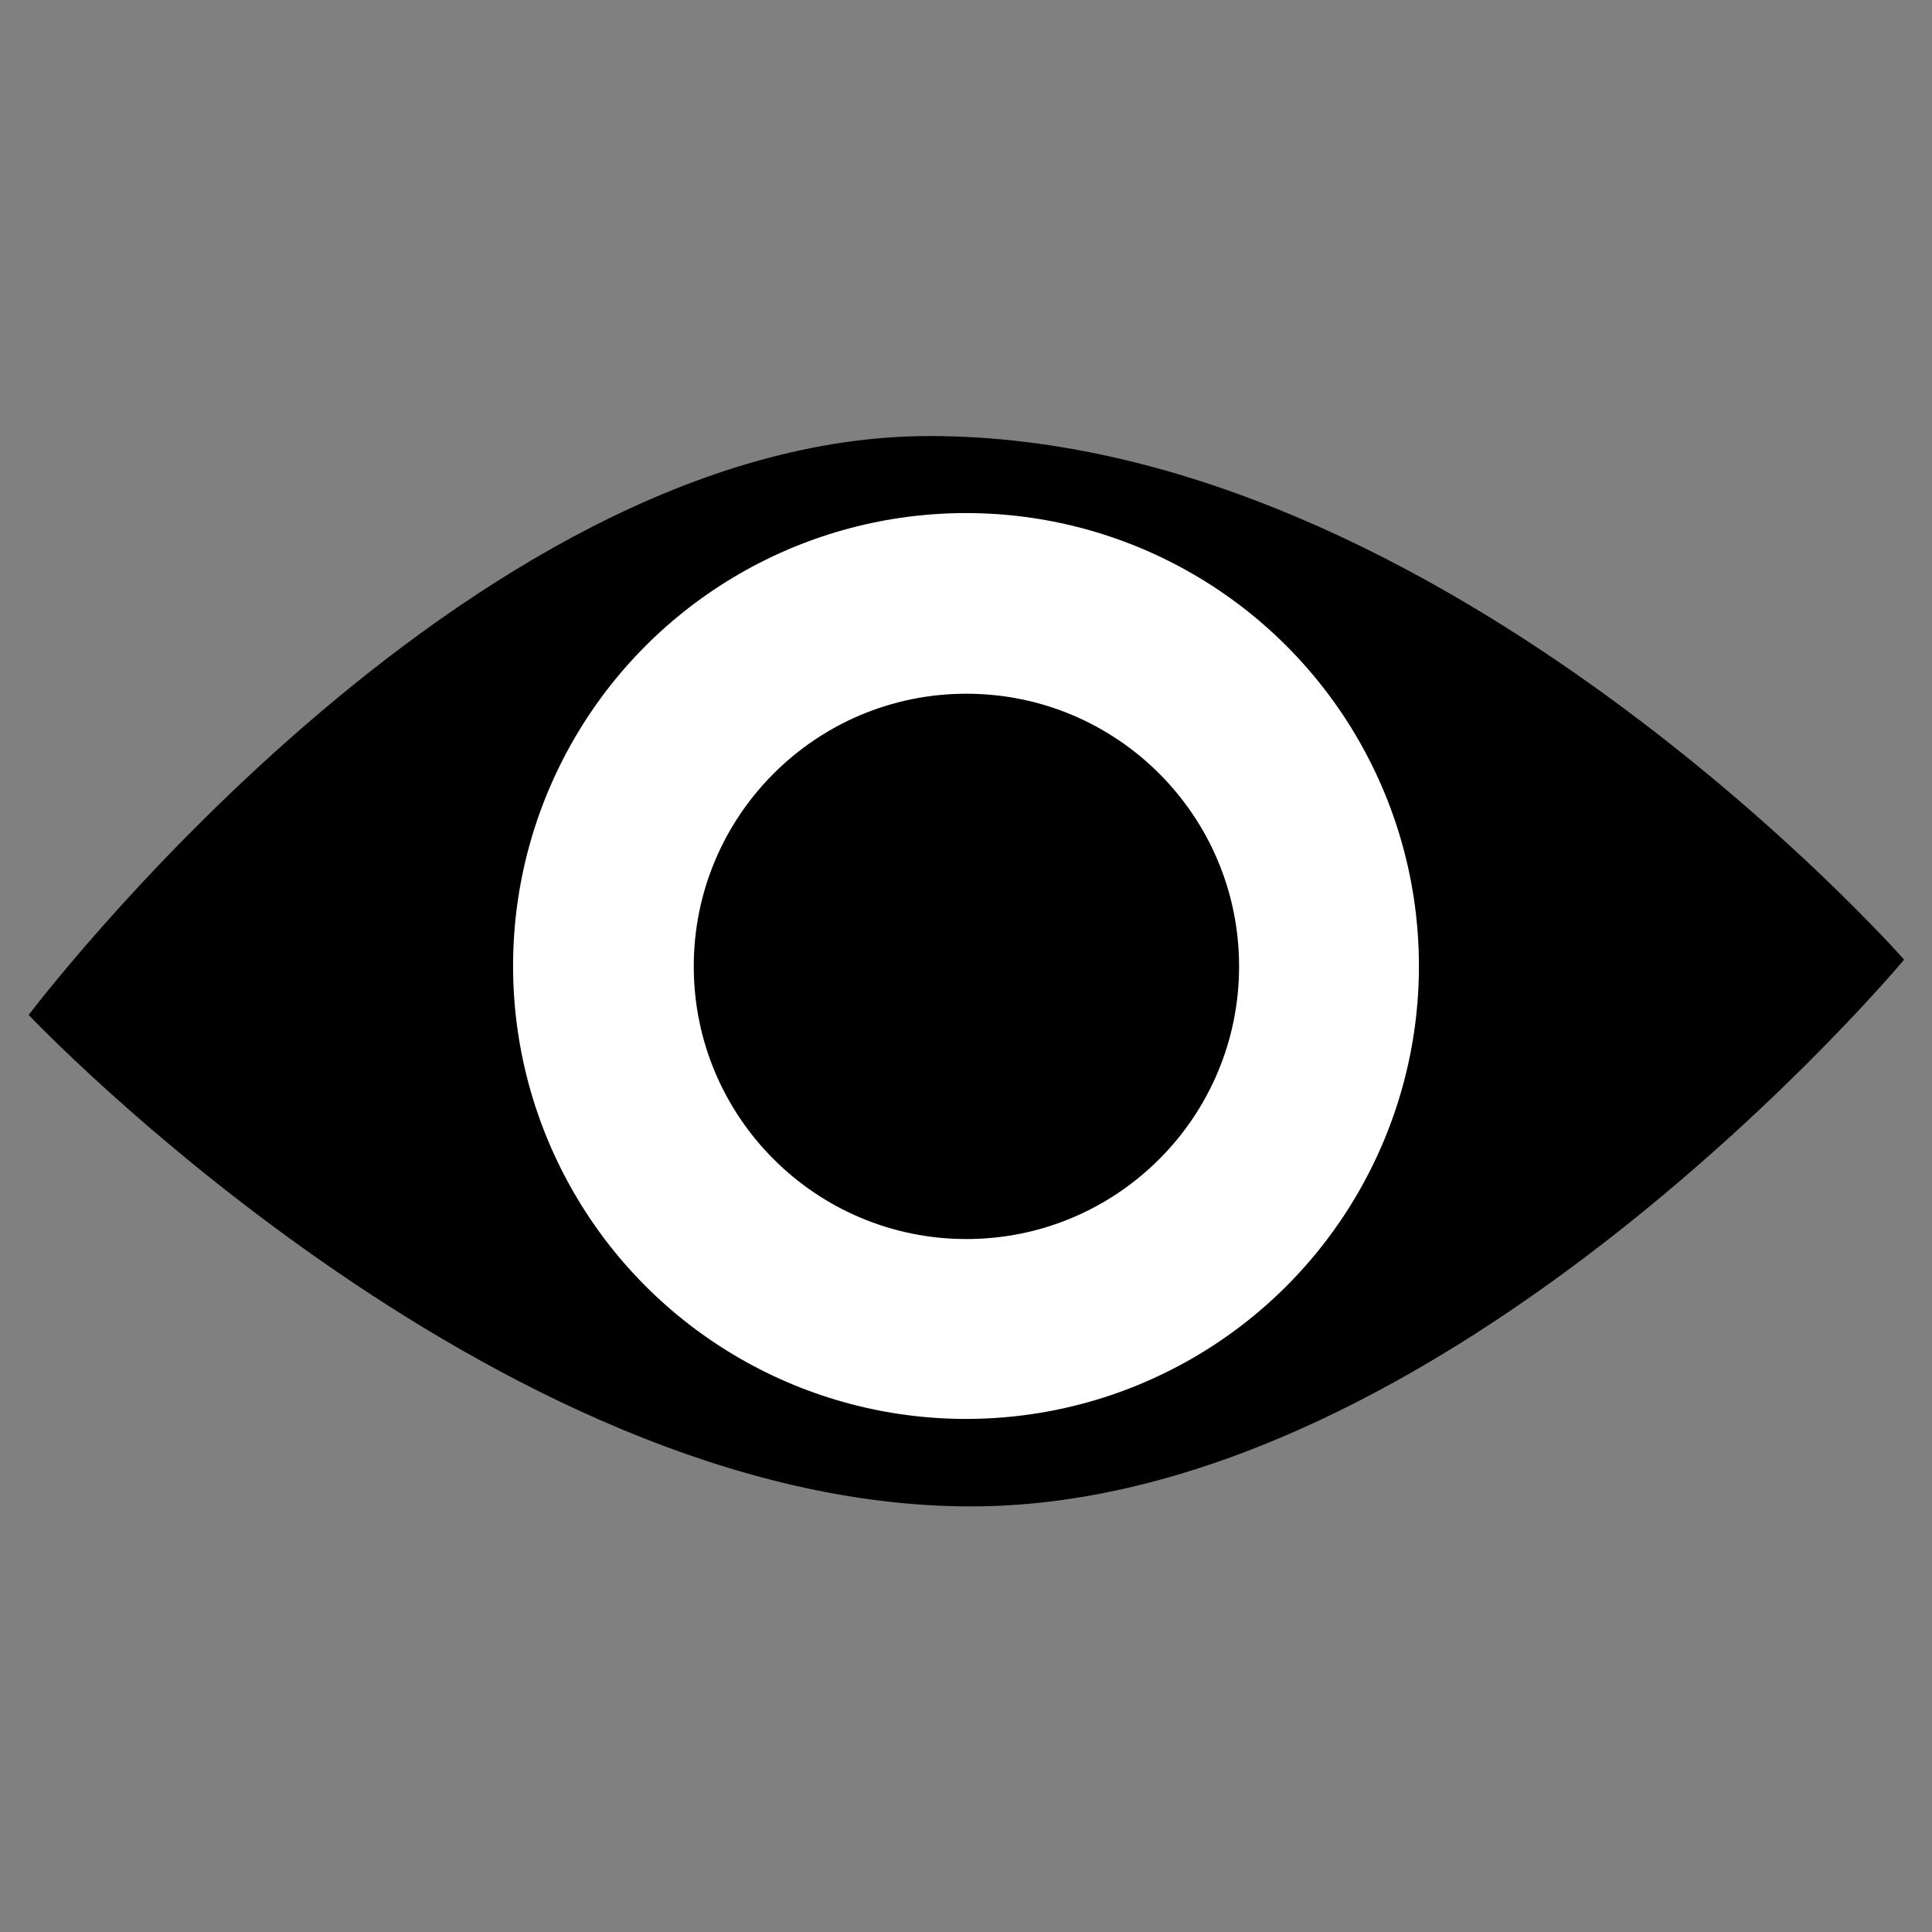
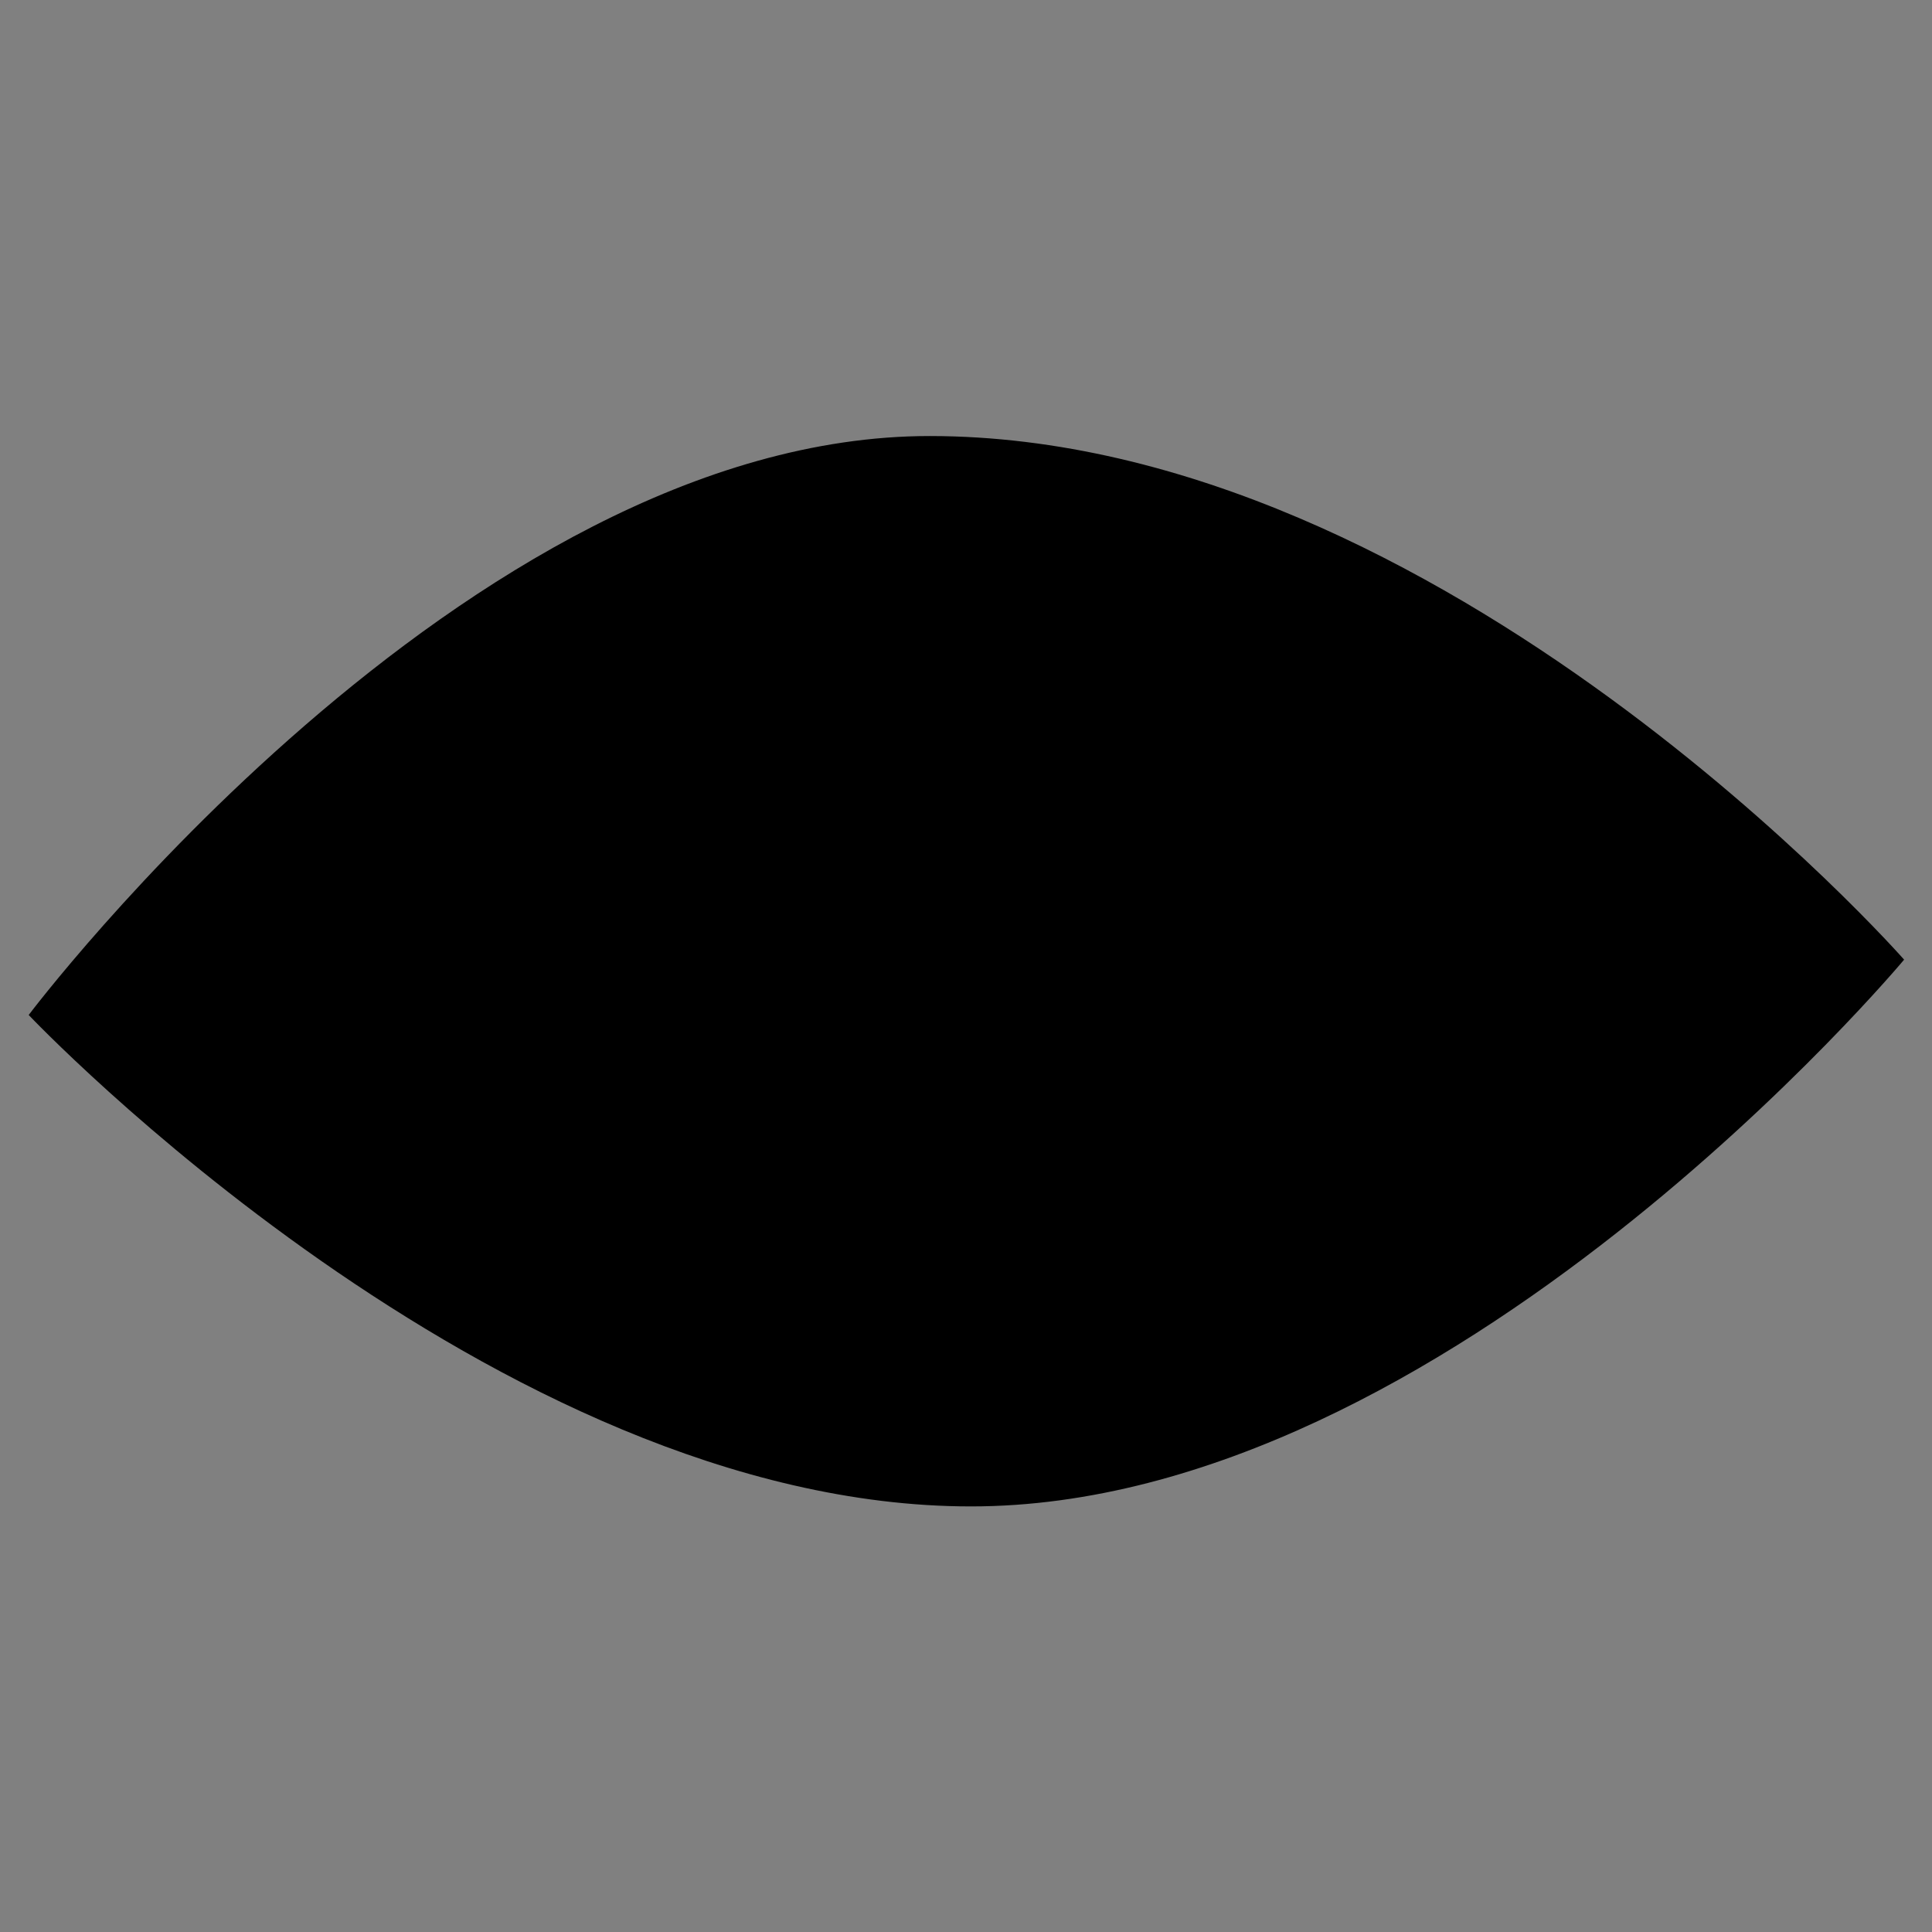
<svg xmlns="http://www.w3.org/2000/svg" width="100%" height="100%" viewBox="0 0 60 60" version="1.1" xml:space="preserve" style="fill-rule:evenodd;clip-rule:evenodd;stroke-linejoin:round;stroke-miterlimit:1.414;">
  <rect x="0" y="0" width="60" height="60" fill="#808080" stroke="none" />
  <g>
    <g transform="matrix(0.674,0.674,-0.715,0.715,34.294,-5.067)">
-       <path d="M44.295,7.014C44.295,7.014 21.629,5.645 9.785,16.802C-0.93,26.895 2.363,48.945 2.363,48.945C2.363,48.945 24.394,49.515 35.389,39.158C46.384,28.801 44.295,7.014 44.295,7.014Z" />
+       <path d="M44.295,7.014C44.295,7.014 21.629,5.645 9.785,16.802C-0.93,26.895 2.363,48.945 2.363,48.945C2.363,48.945 24.394,49.515 35.389,39.158C46.384,28.801 44.295,7.014 44.295,7.014" />
    </g>
    <g transform="matrix(1,0,0,1,-3.736,-0.915)">
-       <circle cx="33.736" cy="30.915" r="14.066" style="fill:white;" />
-     </g>
+       </g>
    <g transform="matrix(0.602,0,0,0.602,9.704,11.401)">
      <circle cx="33.736" cy="30.915" r="14.066" />
    </g>
  </g>
</svg>